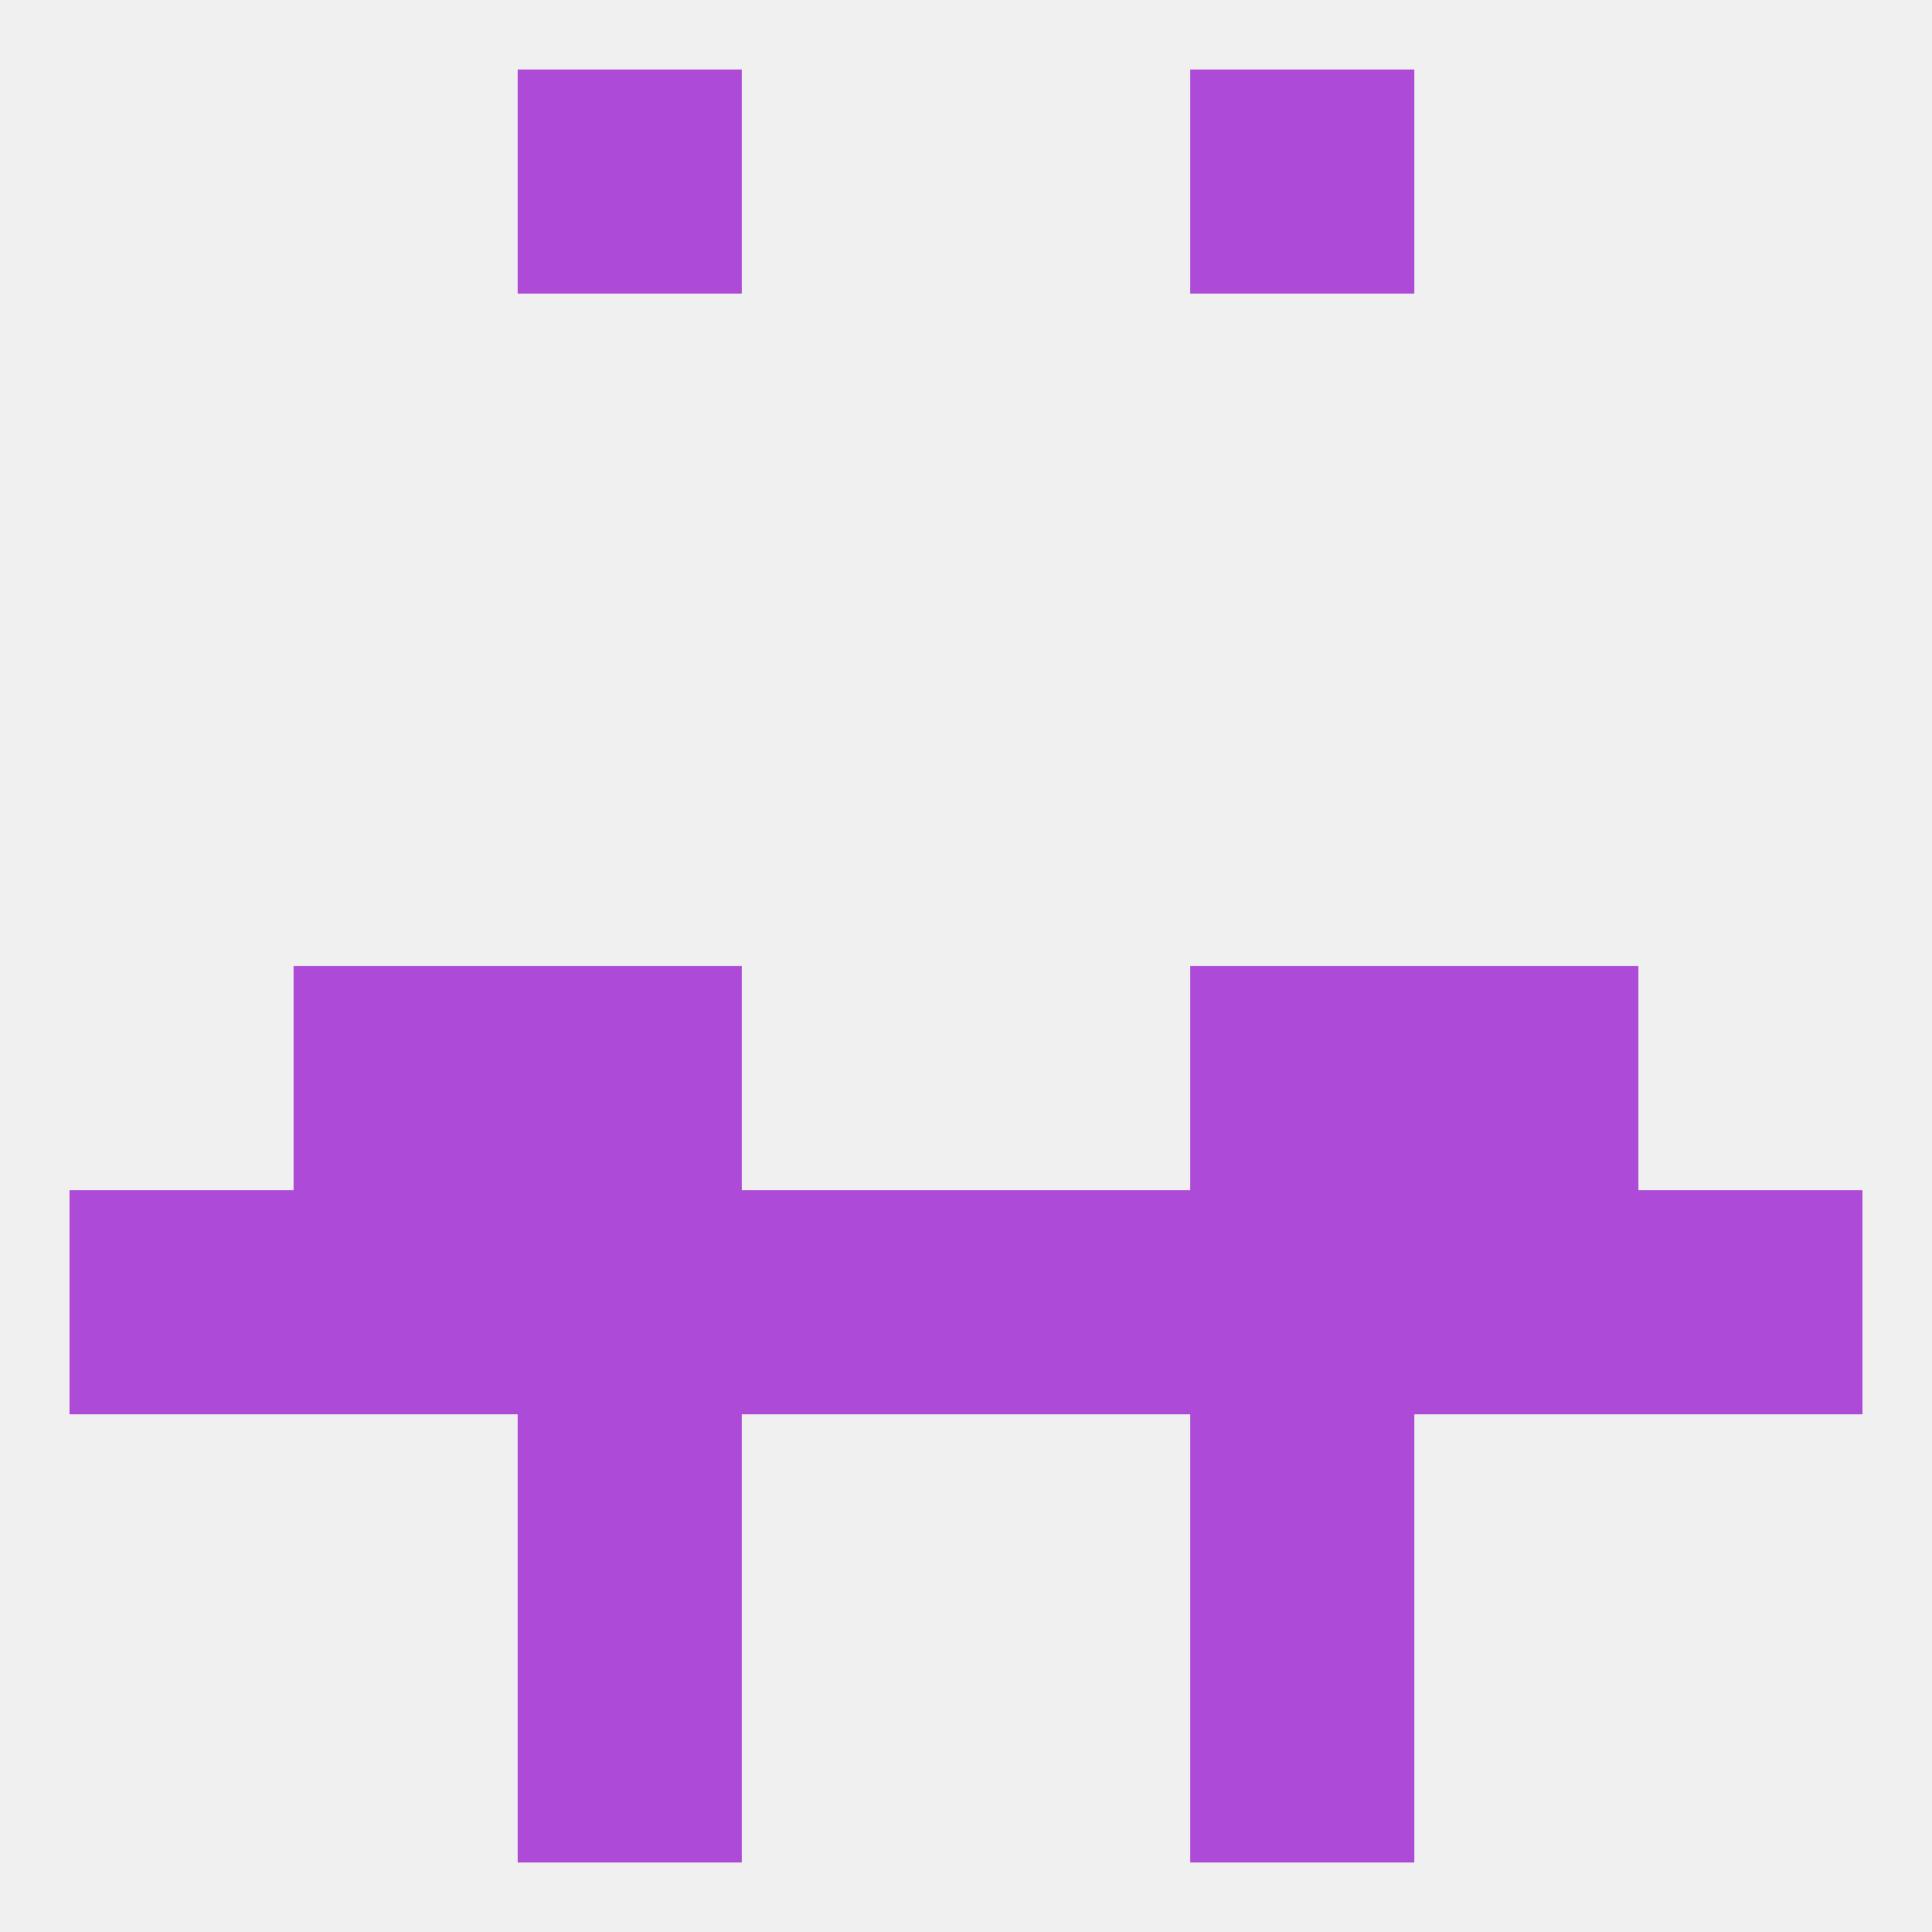
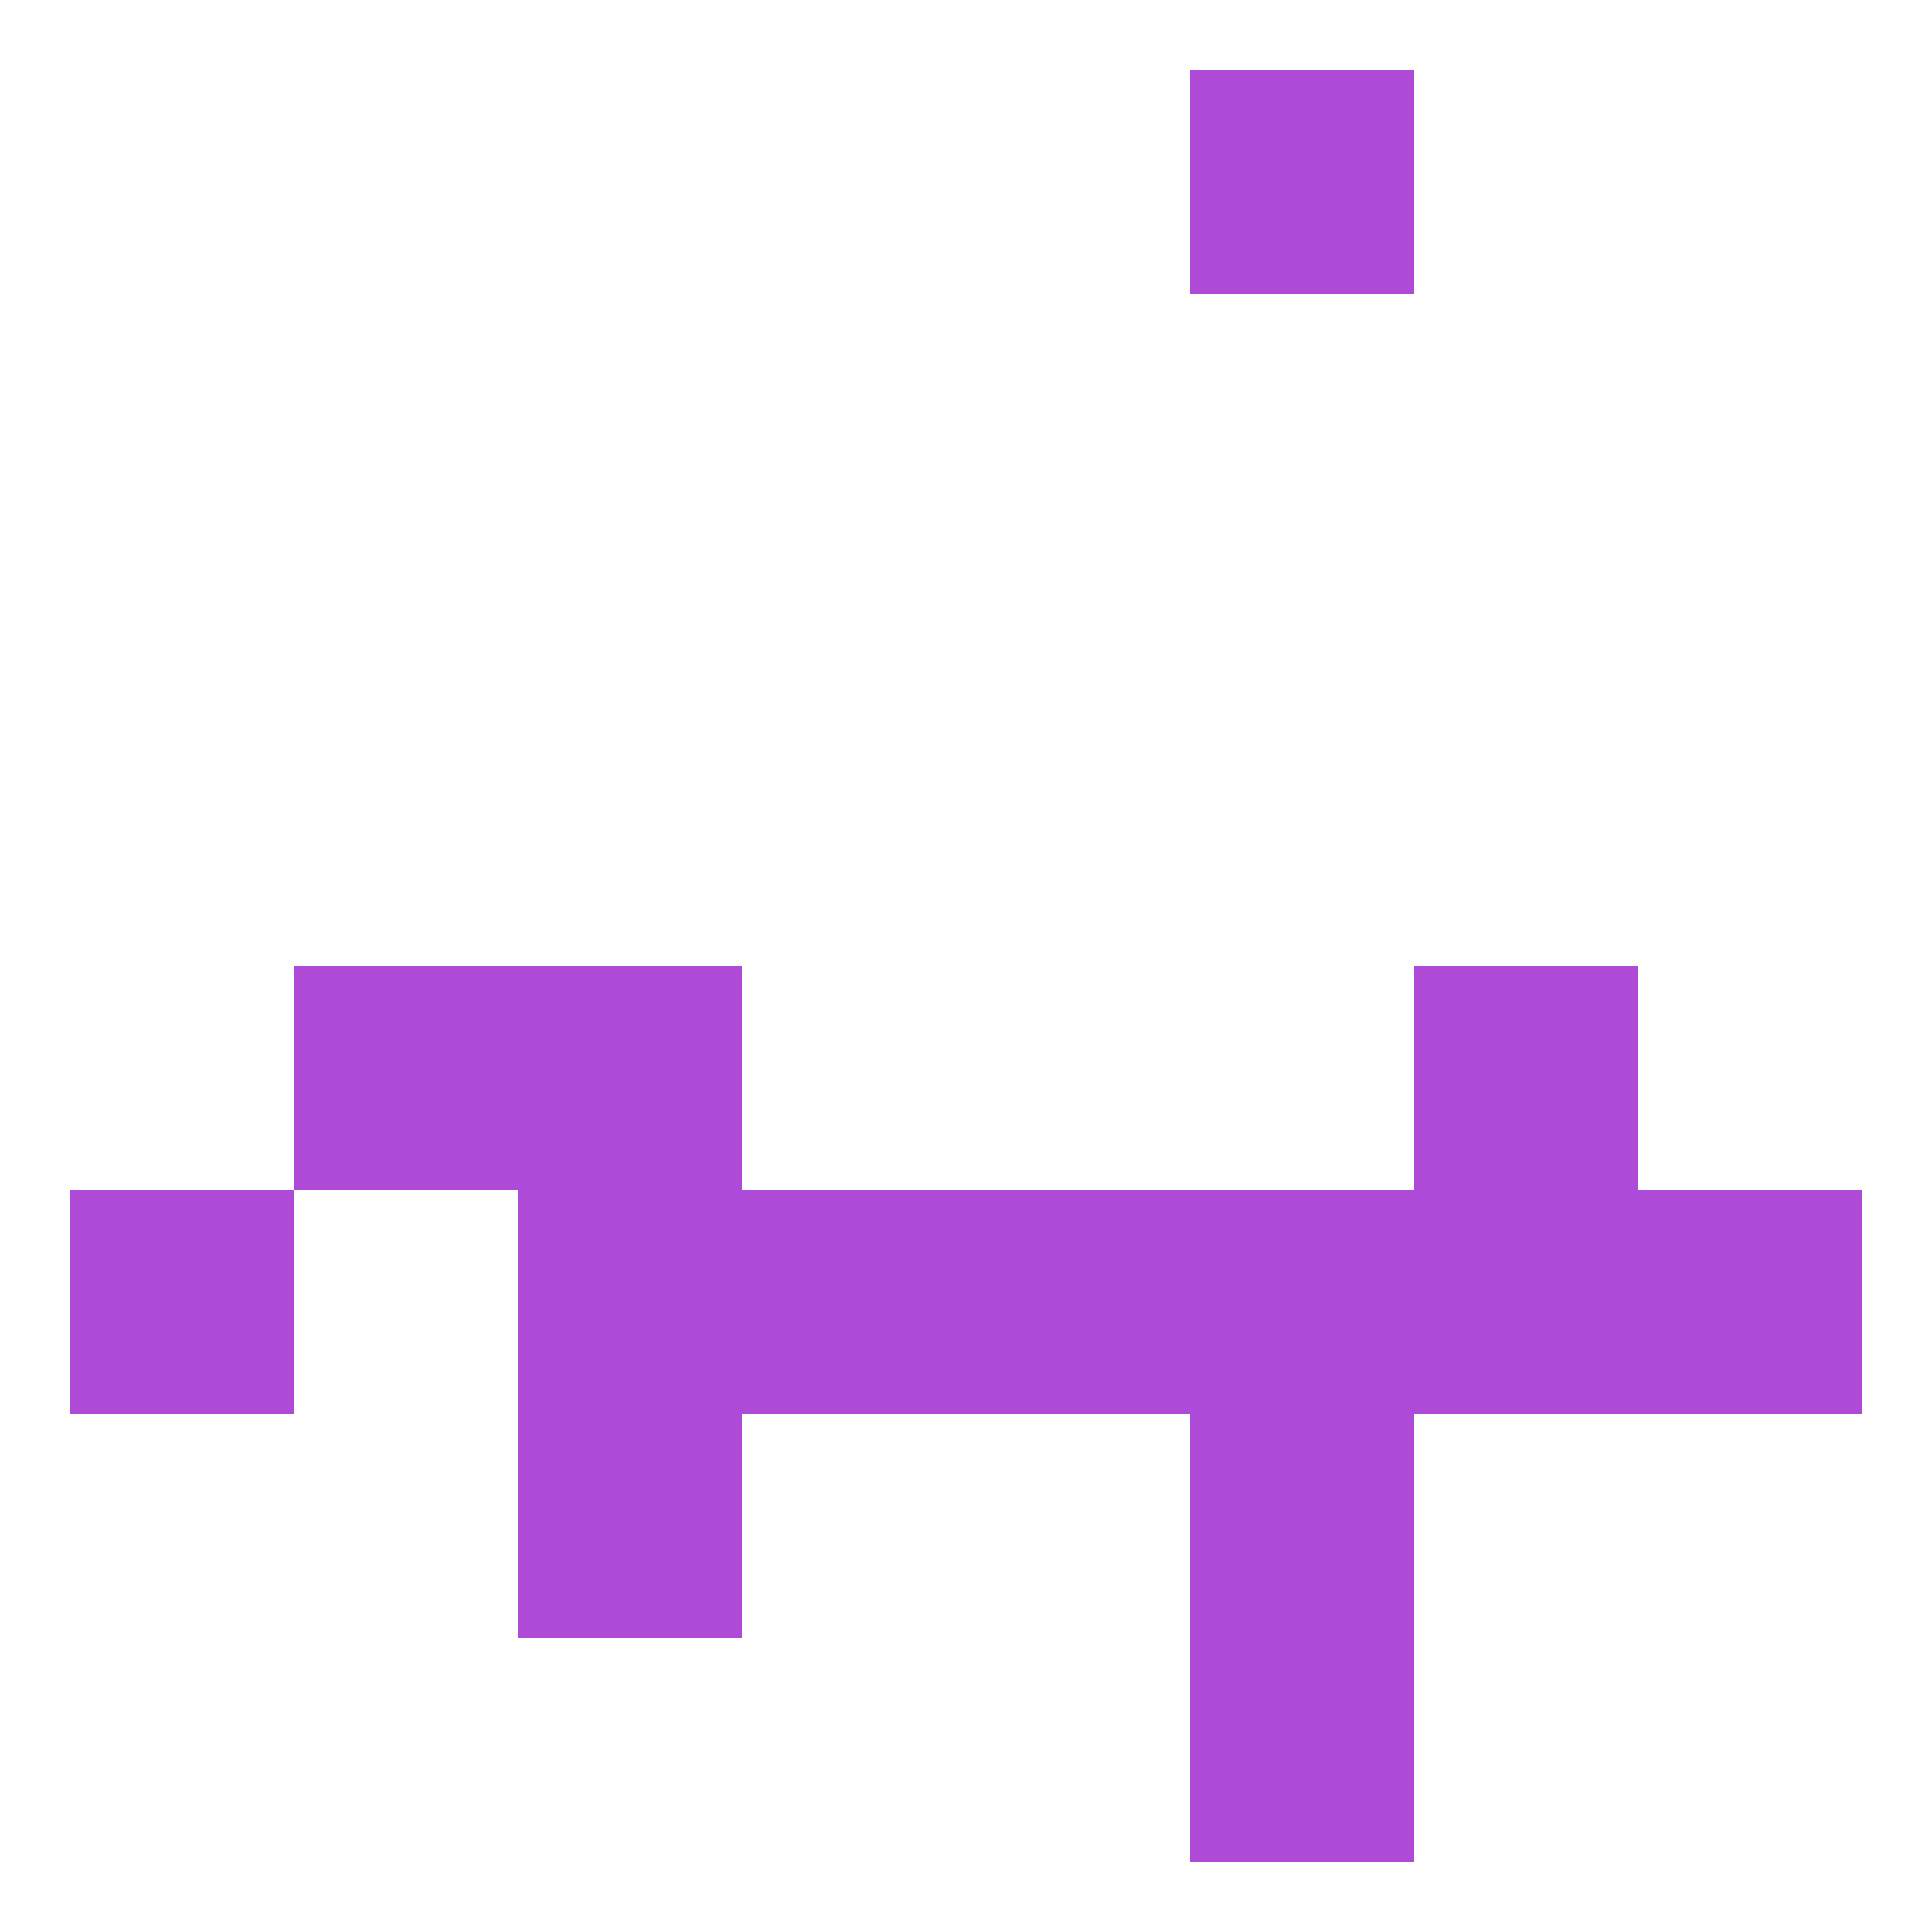
<svg xmlns="http://www.w3.org/2000/svg" version="1.1" baseprofile="full" width="250" height="250" viewBox="0 0 250 250">
-   <rect width="100%" height="100%" fill="rgba(240,240,240,255)" />
  <rect x="67" y="154" width="29" height="29" fill="rgba(173,74,216,255)" />
  <rect x="9" y="154" width="29" height="29" fill="rgba(173,74,216,255)" />
  <rect x="212" y="154" width="29" height="29" fill="rgba(173,74,216,255)" />
  <rect x="183" y="154" width="29" height="29" fill="rgba(173,74,216,255)" />
  <rect x="154" y="154" width="29" height="29" fill="rgba(173,74,216,255)" />
  <rect x="96" y="154" width="29" height="29" fill="rgba(173,74,216,255)" />
  <rect x="125" y="154" width="29" height="29" fill="rgba(173,74,216,255)" />
-   <rect x="38" y="154" width="29" height="29" fill="rgba(173,74,216,255)" />
  <rect x="38" y="125" width="29" height="29" fill="rgba(173,74,216,255)" />
  <rect x="183" y="125" width="29" height="29" fill="rgba(173,74,216,255)" />
  <rect x="67" y="125" width="29" height="29" fill="rgba(173,74,216,255)" />
-   <rect x="154" y="125" width="29" height="29" fill="rgba(173,74,216,255)" />
  <rect x="67" y="183" width="29" height="29" fill="rgba(173,74,216,255)" />
  <rect x="154" y="183" width="29" height="29" fill="rgba(173,74,216,255)" />
-   <rect x="67" y="212" width="29" height="29" fill="rgba(173,74,216,255)" />
  <rect x="154" y="212" width="29" height="29" fill="rgba(173,74,216,255)" />
-   <rect x="67" y="9" width="29" height="29" fill="rgba(173,74,216,255)" />
  <rect x="154" y="9" width="29" height="29" fill="rgba(173,74,216,255)" />
</svg>